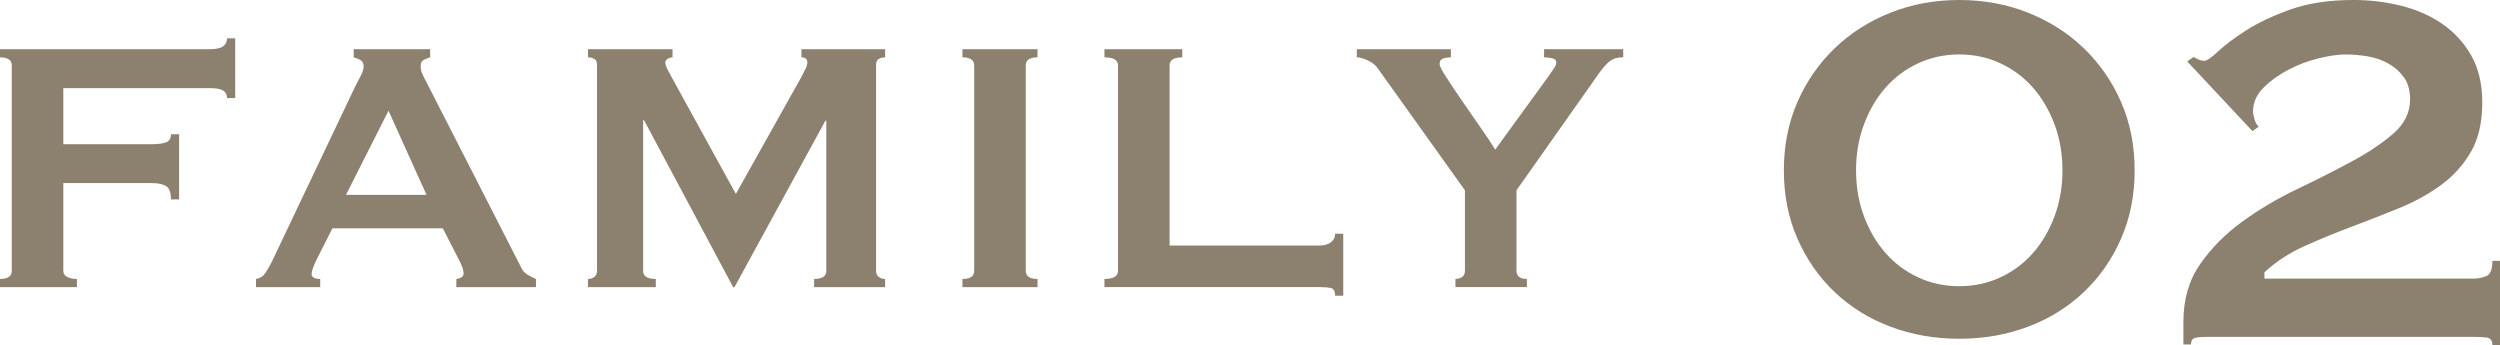
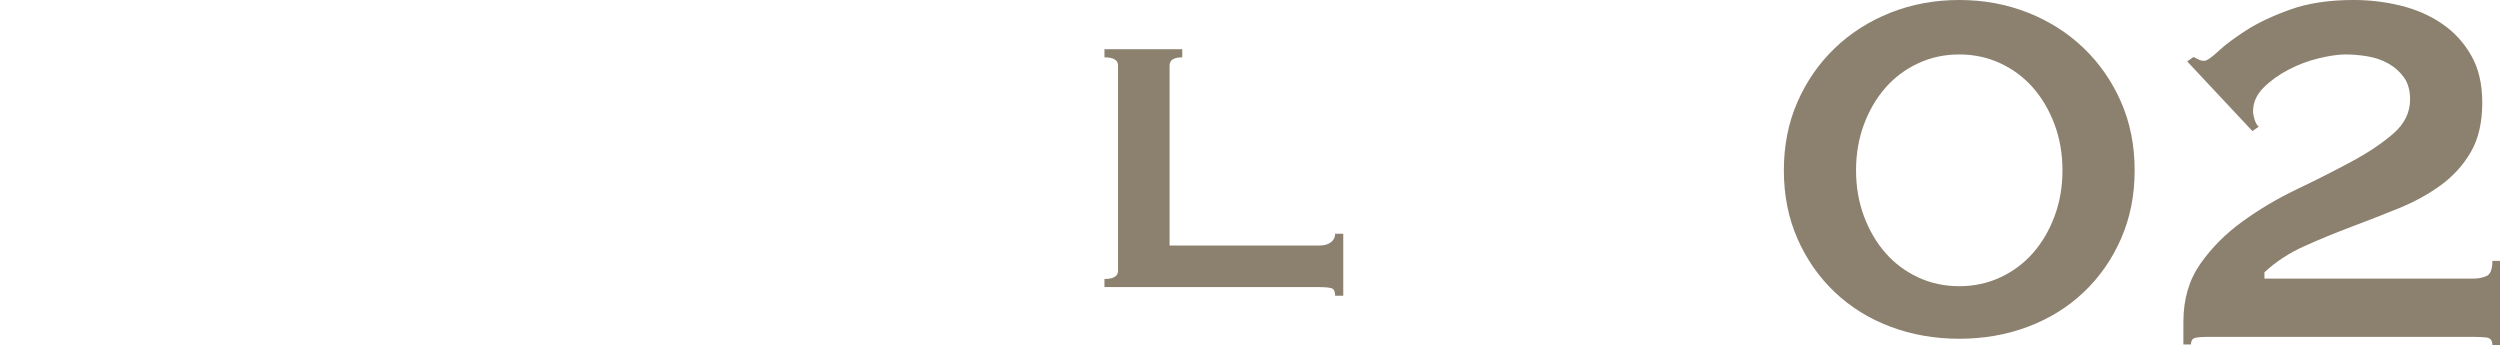
<svg xmlns="http://www.w3.org/2000/svg" id="_イヤー_2" viewBox="0 0 165.826 22.89">
  <defs>
    <style>.cls-1{fill:#8c806f;}</style>
  </defs>
  <g id="design">
    <g>
-       <path class="cls-1" d="M15.06,6.504c0-.22-.085-.385-.255-.495-.17-.11-.465-.165-.885-.165H4.2v3.72h5.88c.4,0,.71-.04,.93-.12,.22-.08,.33-.26,.33-.54h.54v4.32h-.54c0-.459-.11-.754-.33-.885-.22-.13-.53-.194-.93-.194H4.2v5.819c0,.181,.085,.315,.255,.405,.17,.09,.385,.135,.645,.135v.54H0v-.54c.52,0,.78-.18,.78-.54V4.344c0-.36-.26-.54-.78-.54v-.54H13.92c.42,0,.715-.065,.885-.195,.17-.13,.255-.305,.255-.525h.54v3.96h-.54Z" />
-       <path class="cls-1" d="M16.98,18.504c.26-.04,.465-.169,.615-.39,.15-.22,.295-.47,.435-.75l5.55-11.67c.14-.26,.265-.5,.375-.72,.11-.22,.165-.41,.165-.57,0-.2-.07-.34-.21-.42-.14-.08-.29-.14-.45-.18v-.54h5.07v.54c-.14,.041-.28,.095-.42,.165-.14,.07-.21,.215-.21,.435,0,.16,.035,.32,.105,.48,.07,.16,.175,.37,.315,.63l6.24,12.21c.1,.22,.235,.38,.405,.48,.17,.101,.365,.2,.585,.3v.54h-5.28v-.54c.08,0,.18-.03,.3-.09,.12-.06,.18-.15,.18-.27,0-.2-.08-.46-.24-.78l-1.14-2.22h-7.32l-1.08,2.13c-.2,.42-.3,.72-.3,.899,0,.221,.19,.33,.57,.33v.54h-4.26v-.54Zm11.31-5.58l-2.52-5.58-2.82,5.58h5.34Z" />
-       <path class="cls-1" d="M39,18.504c.16,0,.3-.045,.42-.135,.12-.09,.18-.225,.18-.405V4.284c0-.18-.06-.305-.18-.375-.12-.07-.26-.105-.42-.105v-.54h5.61v.54c-.1,0-.205,.03-.315,.09-.11,.06-.165,.149-.165,.27,0,.101,.04,.23,.12,.39,.08,.161,.17,.33,.27,.51l4.29,7.8,4.32-7.71c.14-.26,.245-.465,.315-.615,.07-.15,.105-.285,.105-.405,0-.22-.13-.33-.39-.33v-.54h5.55v.54c-.16,0-.3,.035-.42,.105-.12,.07-.18,.195-.18,.375v13.68c0,.181,.06,.315,.18,.405,.12,.09,.26,.135,.42,.135v.54h-4.71v-.54c.54,0,.81-.18,.81-.54V8.004h-.06l-6.03,11.04h-.09l-5.91-11.07h-.06v9.99c0,.36,.28,.54,.84,.54v.54h-4.5v-.54Z" />
-       <path class="cls-1" d="M63.839,18.504c.52,0,.78-.18,.78-.54V4.344c0-.36-.26-.54-.78-.54v-.54h4.98v.54c-.52,0-.78,.18-.78,.54v13.62c0,.36,.26,.54,.78,.54v.54h-4.98v-.54Z" />
      <path class="cls-1" d="M88.559,19.614c0-.3-.095-.47-.285-.51-.19-.041-.435-.061-.735-.061h-14.28v-.54c.6,0,.9-.18,.9-.54V4.344c0-.36-.3-.54-.9-.54v-.54h5.16v.54c-.56,0-.84,.18-.84,.54v11.94h9.96c.3,0,.545-.07,.735-.21,.19-.14,.285-.33,.285-.57h.54v4.11h-.54Z" />
-       <path class="cls-1" d="M96.239,3.264v.54c-.18,0-.35,.025-.51,.075-.16,.051-.24,.176-.24,.375,0,.12,.145,.405,.435,.855,.29,.45,.63,.96,1.02,1.53,.39,.57,.795,1.155,1.215,1.755,.42,.6,.76,1.109,1.02,1.529l3.51-4.83c.16-.24,.29-.43,.39-.57,.1-.14,.15-.271,.15-.39,0-.14-.095-.23-.285-.27-.19-.04-.365-.06-.525-.06v-.54h5.25v.54c-.16,0-.31,.015-.45,.045-.14,.03-.285,.1-.435,.21-.15,.11-.31,.27-.48,.48-.17,.21-.375,.495-.615,.855l-5.1,7.229v5.34c0,.36,.23,.54,.69,.54v.54h-4.74v-.54c.18,0,.33-.045,.45-.135,.12-.09,.18-.225,.18-.405v-5.34l-5.79-8.1c-.14-.2-.355-.37-.645-.51-.29-.14-.535-.21-.735-.21v-.54h6.24Z" />
      <path class="cls-1" d="M129.958,0c1.624,0,3.143,.28,4.557,.84,1.414,.56,2.646,1.344,3.696,2.352s1.875,2.198,2.478,3.57c.602,1.373,.903,2.884,.903,4.536,0,1.652-.301,3.165-.903,4.536-.603,1.373-1.428,2.556-2.478,3.549-1.05,.994-2.282,1.757-3.696,2.289-1.414,.532-2.933,.798-4.557,.798-1.624,0-3.144-.266-4.557-.798-1.414-.531-2.646-1.294-3.696-2.289-1.05-.994-1.876-2.177-2.478-3.549-.603-1.371-.903-2.883-.903-4.536,0-1.652,.301-3.164,.903-4.536,.602-1.372,1.428-2.562,2.478-3.57,1.05-1.008,2.282-1.792,3.696-2.352,1.414-.56,2.933-.84,4.557-.84Zm0,3.612c-.98,0-1.89,.196-2.73,.588-.84,.393-1.561,.931-2.163,1.617-.603,.687-1.078,1.498-1.428,2.436-.35,.938-.525,1.953-.525,3.045,0,1.092,.175,2.107,.525,3.045,.35,.938,.825,1.75,1.428,2.436,.602,.687,1.323,1.225,2.163,1.617,.84,.392,1.75,.588,2.73,.588,.98,0,1.89-.196,2.73-.588,.84-.392,1.561-.931,2.163-1.617,.602-.686,1.078-1.498,1.428-2.436,.35-.938,.525-1.953,.525-3.045,0-1.092-.175-2.107-.525-3.045-.351-.938-.826-1.749-1.428-2.436-.602-.686-1.323-1.225-2.163-1.617-.84-.392-1.75-.588-2.73-.588Z" />
      <path class="cls-1" d="M165.826,22.89h-.504c0-.308-.133-.476-.399-.504-.266-.028-.553-.042-.861-.042h-17.682c-.309,0-.561,.021-.756,.063-.196,.042-.294,.189-.294,.441h-.504v-1.512c0-1.483,.371-2.757,1.113-3.822,.742-1.064,1.673-2.001,2.793-2.814,1.119-.812,2.324-1.525,3.612-2.142,1.288-.616,2.492-1.225,3.612-1.827,1.12-.602,2.051-1.225,2.793-1.869,.742-.644,1.113-1.4,1.113-2.268,0-.588-.133-1.071-.399-1.449-.267-.378-.609-.686-1.029-.924-.42-.238-.882-.399-1.386-.483-.504-.084-.994-.126-1.47-.126-.477,0-1.064,.084-1.764,.252-.7,.168-1.372,.42-2.016,.756-.645,.336-1.197,.735-1.659,1.197-.462,.462-.693,.987-.693,1.575,0,.14,.035,.322,.105,.546,.07,.224,.161,.378,.273,.462l-.42,.294-4.326-4.62,.42-.294c.112,.057,.224,.112,.336,.168,.112,.057,.238,.084,.378,.084,.168,0,.476-.21,.924-.63,.448-.42,1.064-.882,1.848-1.386,.783-.504,1.764-.966,2.94-1.387,1.176-.42,2.576-.63,4.2-.63,1.064,0,2.107,.126,3.129,.378,1.022,.252,1.932,.651,2.73,1.197,.798,.546,1.442,1.246,1.932,2.1,.489,.854,.735,1.897,.735,3.129,0,1.316-.252,2.409-.756,3.276-.504,.868-1.169,1.604-1.995,2.205-.826,.603-1.758,1.113-2.793,1.533-1.036,.42-2.093,.833-3.171,1.239-1.078,.406-2.115,.834-3.108,1.281-.994,.448-1.869,1.022-2.625,1.723v.42h13.86c.308,0,.595-.056,.861-.168,.266-.112,.399-.448,.399-1.008h.504v5.586Z" />
    </g>
  </g>
</svg>